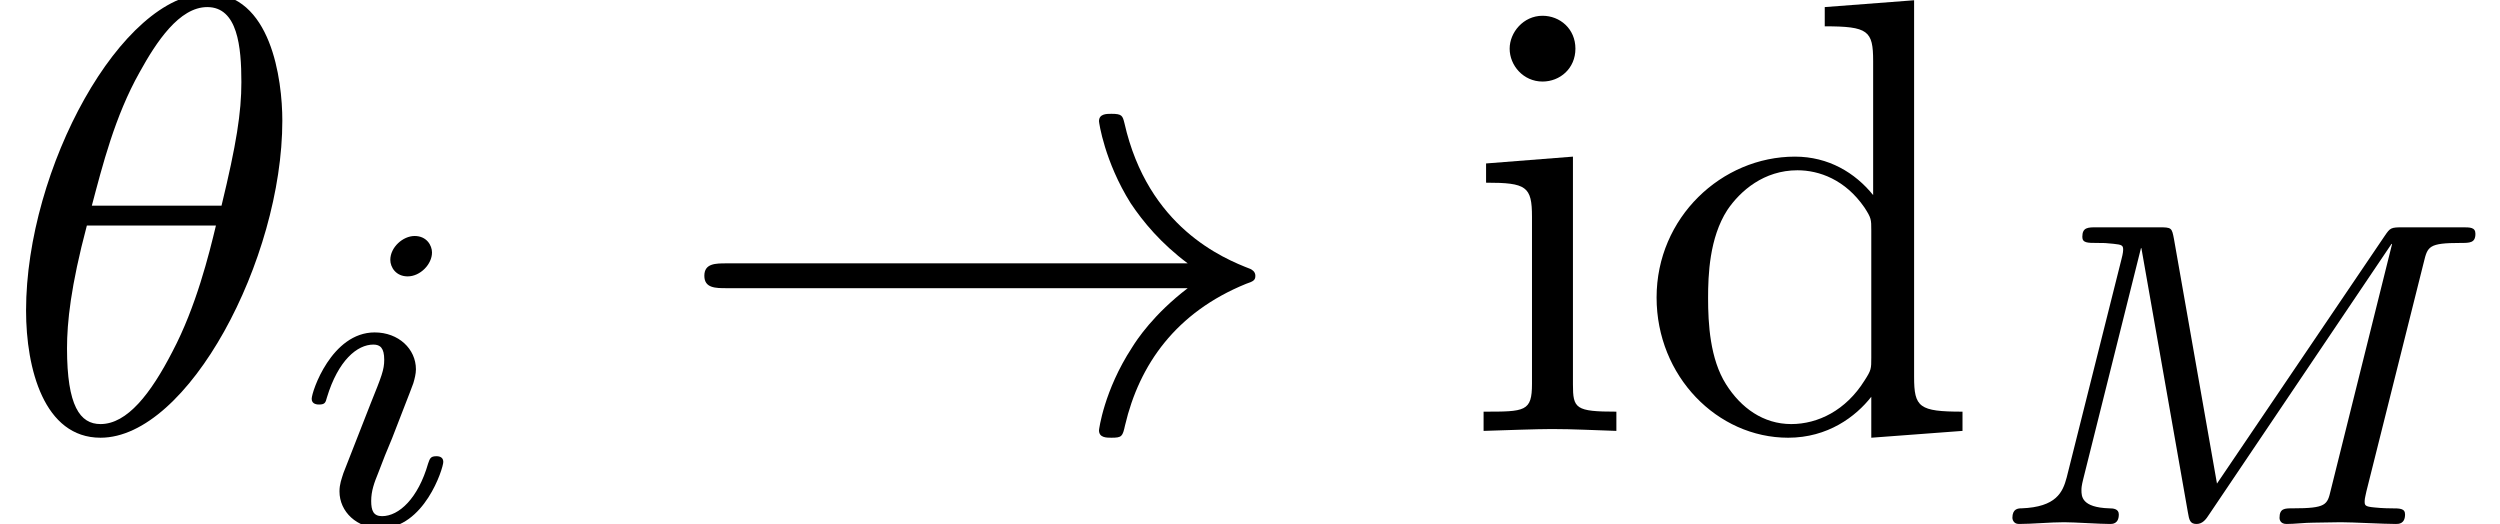
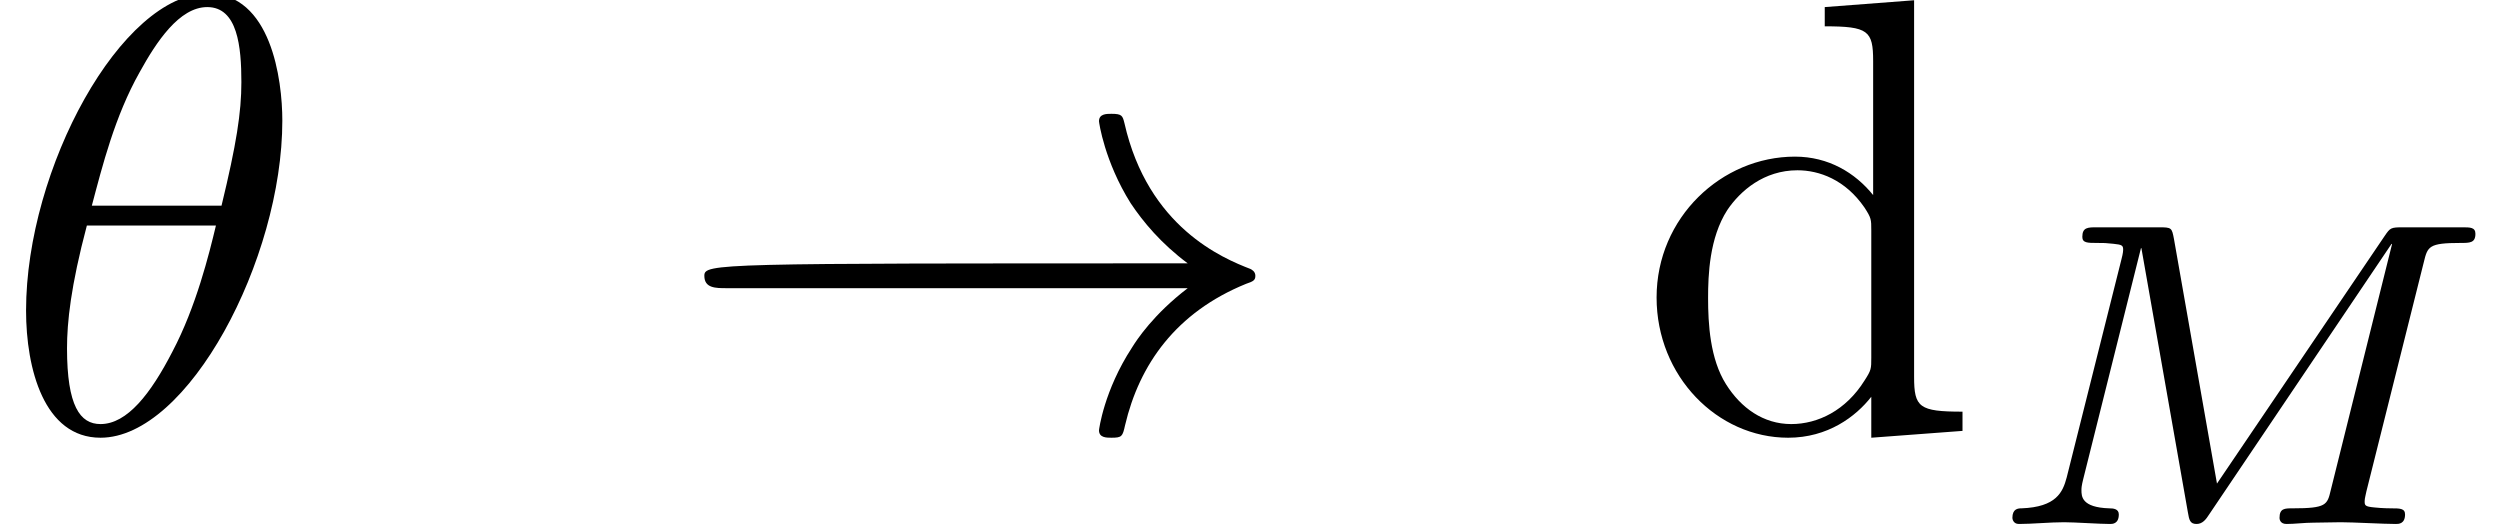
<svg xmlns="http://www.w3.org/2000/svg" xmlns:xlink="http://www.w3.org/1999/xlink" height="10.133pt" version="1.1" viewBox="92.4 67.267 48.347 10.133" width="48.347pt">
  <defs>
    <path d="M4.55 -5C4.55 -5.66 4.37 -7.05 3.35 -7.05C1.96 -7.05 0.42 -4.23 0.42 -1.94C0.42 -1 0.71 0.11 1.62 0.11C3.03 0.11 4.55 -2.76 4.55 -5ZM1.48 -3.63C1.65 -4.27 1.85 -5.07 2.25 -5.78C2.52 -6.27 2.89 -6.83 3.34 -6.83C3.83 -6.83 3.89 -6.19 3.89 -5.62C3.89 -5.13 3.81 -4.62 3.57 -3.63H1.48ZM3.48 -3.31C3.37 -2.85 3.16 -2 2.78 -1.28C2.43 -0.6 2.05 -0.11 1.62 -0.11C1.29 -0.11 1.08 -0.4 1.08 -1.33C1.08 -1.75 1.14 -2.33 1.4 -3.31H3.48Z" id="g1-18" />
-     <path d="M8.34 -2.3C7.79 -1.88 7.52 -1.47 7.44 -1.34C6.99 -0.65 6.91 -0.02 6.91 -0.01C6.91 0.11 7.03 0.11 7.11 0.11C7.28 0.11 7.29 0.09 7.33 -0.09C7.56 -1.07 8.15 -1.91 9.28 -2.37C9.4 -2.41 9.43 -2.43 9.43 -2.5S9.37 -2.6 9.35 -2.61C8.91 -2.78 7.7 -3.28 7.32 -4.96C7.29 -5.08 7.28 -5.11 7.11 -5.11C7.03 -5.11 6.91 -5.11 6.91 -4.99C6.91 -4.97 7 -4.34 7.42 -3.67C7.62 -3.37 7.91 -3.02 8.34 -2.7H0.91C0.73 -2.7 0.55 -2.7 0.55 -2.5S0.73 -2.3 0.91 -2.3H8.34Z" id="g0-33" />
+     <path d="M8.34 -2.3C7.79 -1.88 7.52 -1.47 7.44 -1.34C6.99 -0.65 6.91 -0.02 6.91 -0.01C6.91 0.11 7.03 0.11 7.11 0.11C7.28 0.11 7.29 0.09 7.33 -0.09C7.56 -1.07 8.15 -1.91 9.28 -2.37C9.4 -2.41 9.43 -2.43 9.43 -2.5S9.37 -2.6 9.35 -2.61C8.91 -2.78 7.7 -3.28 7.32 -4.96C7.29 -5.08 7.28 -5.11 7.11 -5.11C7.03 -5.11 6.91 -5.11 6.91 -4.99C6.91 -4.97 7 -4.34 7.42 -3.67C7.62 -3.37 7.91 -3.02 8.34 -2.7C0.73 -2.7 0.55 -2.7 0.55 -2.5S0.73 -2.3 0.91 -2.3H8.34Z" id="g0-33" />
    <path d="M7.147 -4.214C7.21 -4.473 7.224 -4.529 7.742 -4.529C7.889 -4.529 7.98 -4.529 7.98 -4.676C7.98 -4.781 7.896 -4.781 7.77 -4.781H6.818C6.615 -4.781 6.608 -4.774 6.517 -4.641L3.815 -0.651L3.122 -4.592C3.087 -4.774 3.087 -4.781 2.877 -4.781H1.876C1.736 -4.781 1.645 -4.781 1.645 -4.627C1.645 -4.529 1.729 -4.529 1.883 -4.529C1.995 -4.529 2.023 -4.529 2.149 -4.515C2.289 -4.501 2.303 -4.487 2.303 -4.417C2.303 -4.41 2.303 -4.368 2.275 -4.263L1.393 -0.749C1.33 -0.511 1.225 -0.273 0.665 -0.252C0.609 -0.252 0.518 -0.245 0.518 -0.098C0.518 -0.091 0.525 0 0.623 0C0.833 0 1.127 -0.028 1.351 -0.028C1.519 -0.028 1.925 0 2.093 0C2.128 0 2.233 0 2.233 -0.154C2.233 -0.245 2.142 -0.252 2.079 -0.252C1.631 -0.266 1.631 -0.448 1.631 -0.546C1.631 -0.574 1.631 -0.609 1.659 -0.721L2.59 -4.445H2.597L3.346 -0.189C3.367 -0.063 3.381 0 3.486 0C3.584 0 3.64 -0.077 3.689 -0.154L6.629 -4.515L6.636 -4.508L5.649 -0.546C5.593 -0.308 5.579 -0.252 5.033 -0.252C4.907 -0.252 4.823 -0.252 4.823 -0.098C4.823 -0.091 4.823 0 4.935 0C5.068 0 5.229 -0.021 5.369 -0.021S5.67 -0.028 5.81 -0.028C6.006 -0.028 6.503 0 6.699 0C6.741 0 6.846 0 6.846 -0.154C6.846 -0.252 6.762 -0.252 6.622 -0.252C6.615 -0.252 6.482 -0.252 6.356 -0.266C6.195 -0.28 6.195 -0.301 6.195 -0.371C6.195 -0.413 6.216 -0.483 6.223 -0.525L7.147 -4.214Z" id="g2-77" />
-     <path d="M2.268 -4.375C2.268 -4.487 2.184 -4.641 1.988 -4.641C1.799 -4.641 1.596 -4.459 1.596 -4.256C1.596 -4.137 1.687 -3.99 1.876 -3.99C2.079 -3.99 2.268 -4.186 2.268 -4.375ZM0.84 -0.819C0.812 -0.728 0.777 -0.644 0.777 -0.525C0.777 -0.196 1.057 0.07 1.442 0.07C2.142 0.07 2.45 -0.896 2.45 -1.001C2.45 -1.092 2.359 -1.092 2.338 -1.092C2.24 -1.092 2.233 -1.05 2.205 -0.973C2.044 -0.413 1.736 -0.126 1.463 -0.126C1.323 -0.126 1.288 -0.217 1.288 -0.371C1.288 -0.532 1.337 -0.665 1.4 -0.819C1.47 -1.008 1.547 -1.197 1.624 -1.379C1.687 -1.547 1.939 -2.184 1.967 -2.268C1.988 -2.338 2.009 -2.422 2.009 -2.492C2.009 -2.821 1.729 -3.087 1.344 -3.087C0.651 -3.087 0.329 -2.135 0.329 -2.016C0.329 -1.925 0.427 -1.925 0.448 -1.925C0.546 -1.925 0.553 -1.96 0.574 -2.037C0.756 -2.639 1.064 -2.891 1.323 -2.891C1.435 -2.891 1.498 -2.835 1.498 -2.646C1.498 -2.485 1.456 -2.38 1.281 -1.946L0.84 -0.819Z" id="g2-105" />
    <path d="M3.8 -0.55V0.11L5.27 0V-0.31C4.57 -0.31 4.49 -0.38 4.49 -0.87V-6.94L3.05 -6.83V-6.52C3.75 -6.52 3.83 -6.45 3.83 -5.96V-3.8C3.54 -4.16 3.11 -4.42 2.57 -4.42C1.39 -4.42 0.34 -3.44 0.34 -2.15C0.34 -0.88 1.32 0.11 2.46 0.11C3.1 0.11 3.55 -0.23 3.8 -0.55ZM3.8 -3.23V-1.18C3.8 -1 3.8 -0.98 3.69 -0.81C3.39 -0.33 2.94 -0.11 2.51 -0.11C2.06 -0.11 1.7 -0.37 1.46 -0.75C1.2 -1.16 1.17 -1.73 1.17 -2.14C1.17 -2.51 1.19 -3.11 1.48 -3.56C1.69 -3.87 2.07 -4.2 2.61 -4.2C2.96 -4.2 3.38 -4.05 3.69 -3.6C3.8 -3.43 3.8 -3.41 3.8 -3.23Z" id="g3-100" />
-     <path d="M1.77 -4.42L0.37 -4.31V-4C1.02 -4 1.11 -3.94 1.11 -3.45V-0.76C1.11 -0.31 1 -0.31 0.33 -0.31V0C0.65 -0.01 1.19 -0.03 1.43 -0.03C1.78 -0.03 2.13 -0.01 2.47 0V-0.31C1.81 -0.31 1.77 -0.36 1.77 -0.75V-4.42ZM1.81 -6.16C1.81 -6.48 1.56 -6.69 1.28 -6.69C0.97 -6.69 0.75 -6.42 0.75 -6.16C0.75 -5.89 0.97 -5.63 1.28 -5.63C1.56 -5.63 1.81 -5.84 1.81 -6.16Z" id="g3-105" />
  </defs>
  <g id="page1" transform="matrix(1.2 0 0 1.2 0 0)">
    <use x="77" xlink:href="#g1-18" y="63" />
    <use x="81.694" xlink:href="#g2-105" y="64.5" />
    <use x="87.801" xlink:href="#g0-33" y="63" />
    <use x="100.579" xlink:href="#g3-105" y="63" />
    <use x="103.357" xlink:href="#g3-100" y="63" />
    <use x="108.913" xlink:href="#g2-77" y="64.5" />
  </g>
</svg>